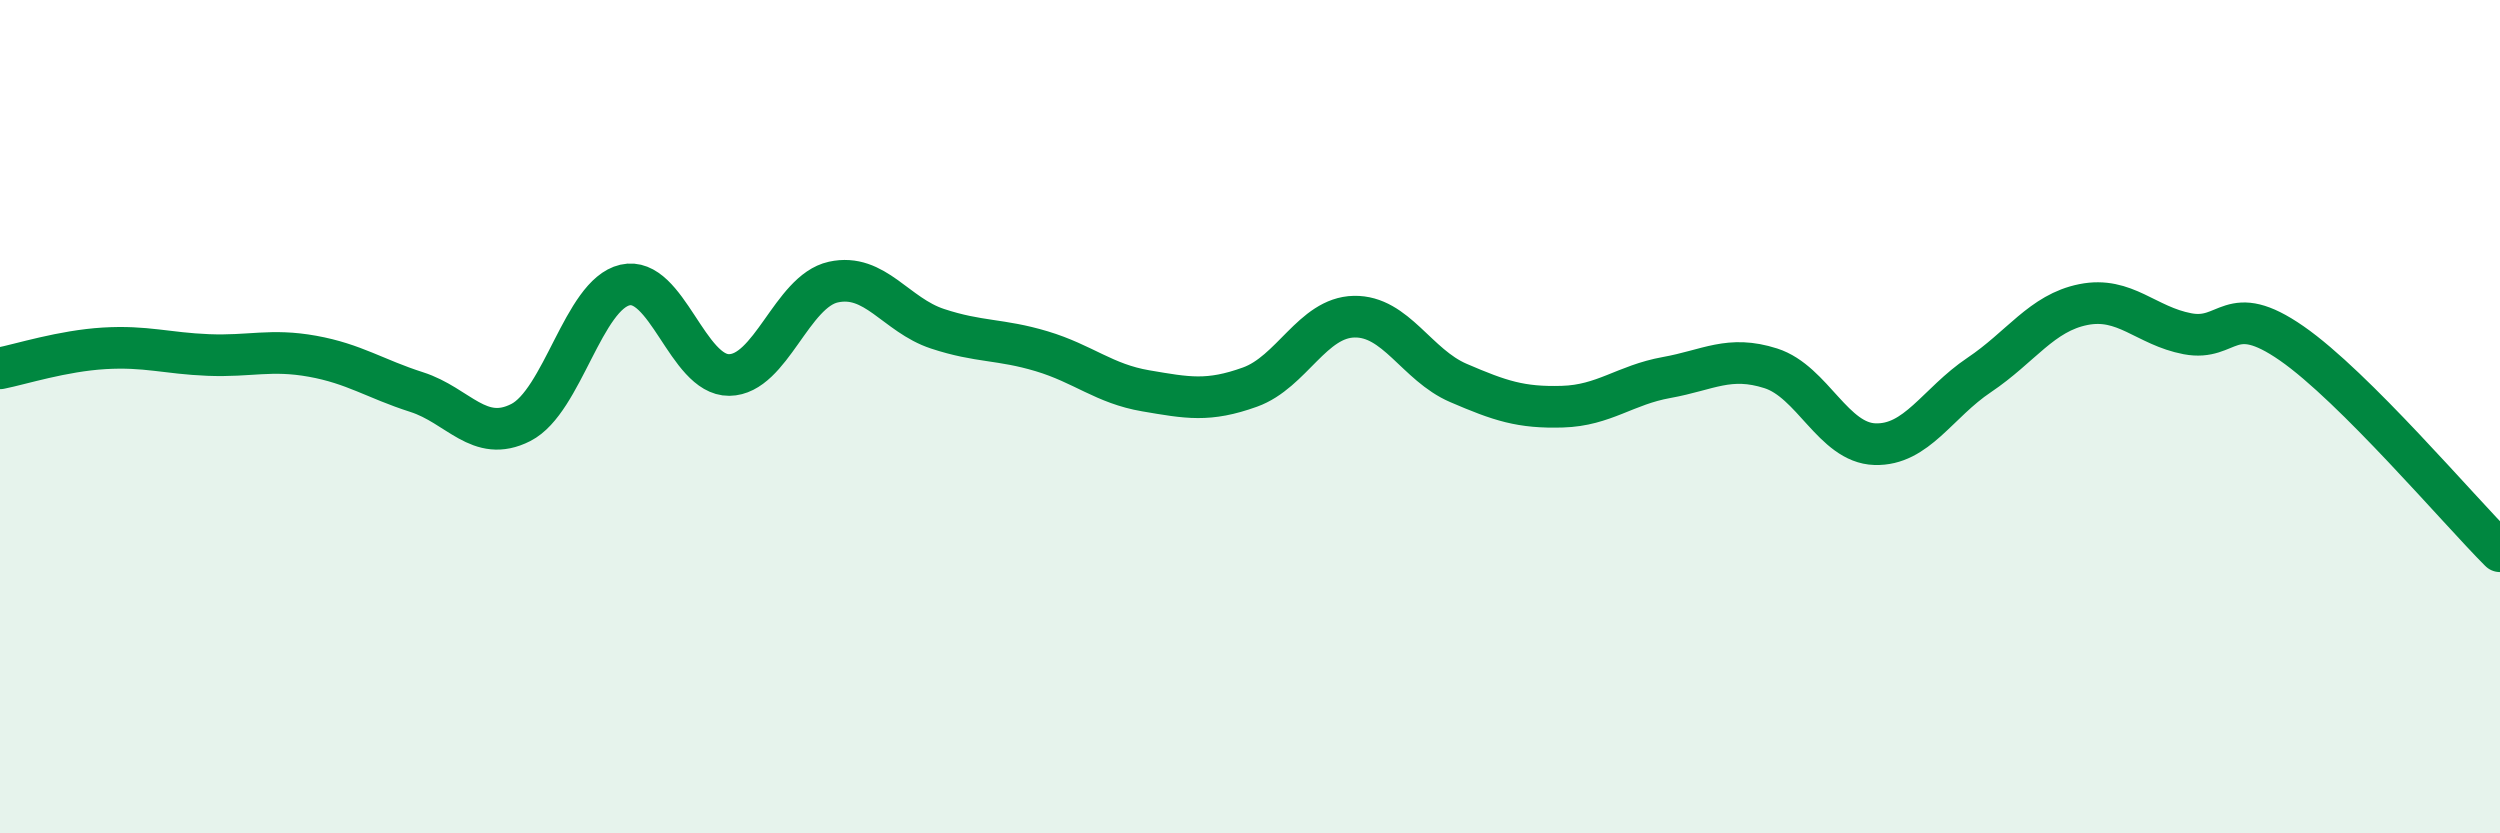
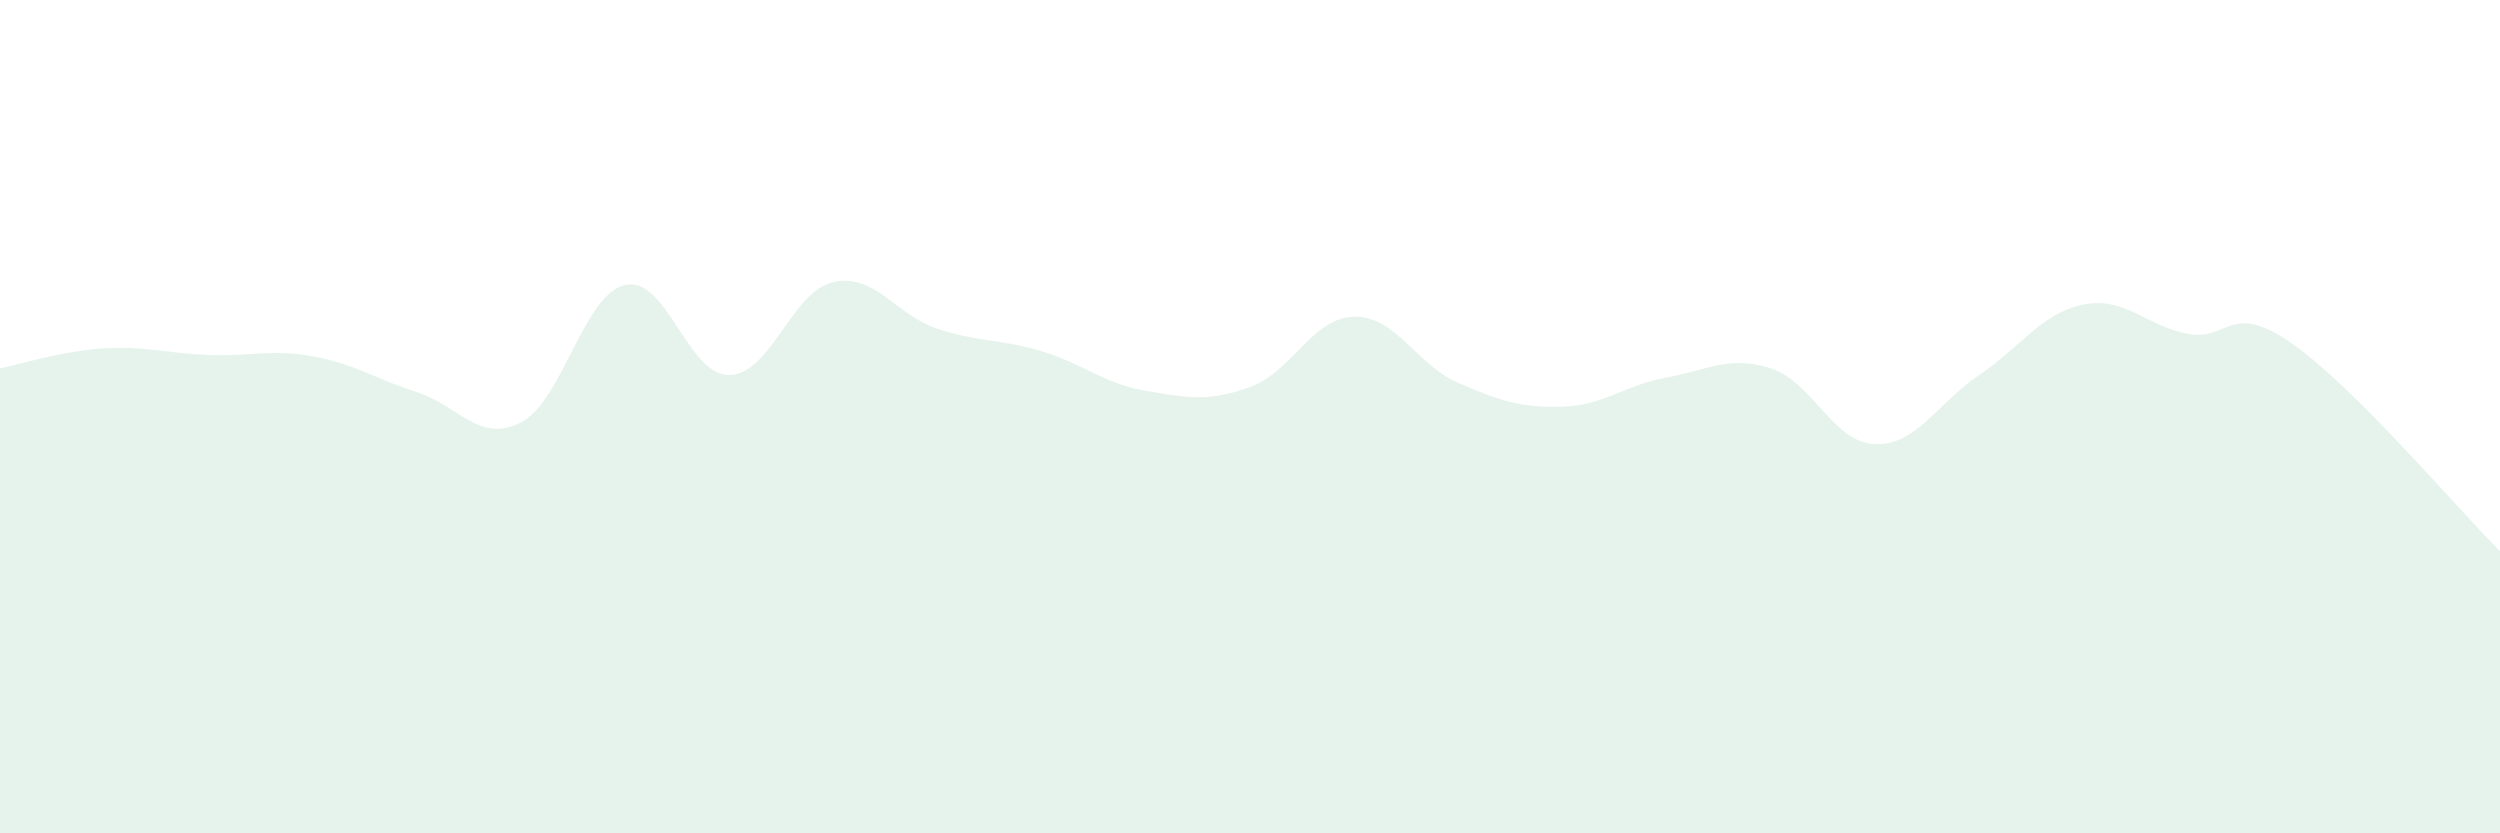
<svg xmlns="http://www.w3.org/2000/svg" width="60" height="20" viewBox="0 0 60 20">
  <path d="M 0,8.84 C 0.5,8.74 1.5,8.42 2.5,8.36 C 3.5,8.3 4,8.48 5,8.52 C 6,8.56 6.5,8.37 7.5,8.55 C 8.5,8.73 9,9.09 10,9.41 C 11,9.73 11.5,10.65 12.5,10.14 C 13.5,9.63 14,7.07 15,6.84 C 16,6.61 16.5,9.01 17.5,9 C 18.5,8.99 19,6.99 20,6.77 C 21,6.55 21.5,7.56 22.5,7.89 C 23.5,8.22 24,8.13 25,8.43 C 26,8.73 26.5,9.21 27.5,9.38 C 28.5,9.55 29,9.65 30,9.29 C 31,8.93 31.5,7.62 32.5,7.6 C 33.5,7.58 34,8.76 35,9.19 C 36,9.62 36.5,9.79 37.5,9.76 C 38.5,9.73 39,9.24 40,9.06 C 41,8.88 41.5,8.52 42.5,8.84 C 43.5,9.16 44,10.63 45,10.66 C 46,10.69 46.5,9.67 47.5,9 C 48.5,8.33 49,7.51 50,7.31 C 51,7.11 51.5,7.82 52.5,8.01 C 53.5,8.2 53.5,7.2 55,8.24 C 56.5,9.28 59,12.23 60,13.23L60 20L0 20Z" fill="#008740" opacity="0.1" stroke-linecap="round" stroke-linejoin="round" />
-   <path d="M 0,8.84 C 0.5,8.74 1.5,8.42 2.5,8.36 C 3.5,8.3 4,8.48 5,8.52 C 6,8.56 6.5,8.37 7.5,8.55 C 8.5,8.73 9,9.09 10,9.41 C 11,9.73 11.5,10.65 12.5,10.14 C 13.5,9.63 14,7.07 15,6.84 C 16,6.61 16.5,9.01 17.5,9 C 18.5,8.99 19,6.99 20,6.77 C 21,6.55 21.5,7.56 22.5,7.89 C 23.5,8.22 24,8.13 25,8.43 C 26,8.73 26.5,9.21 27.5,9.38 C 28.5,9.55 29,9.65 30,9.29 C 31,8.93 31.5,7.62 32.5,7.6 C 33.5,7.58 34,8.76 35,9.19 C 36,9.62 36.5,9.79 37.5,9.76 C 38.5,9.73 39,9.24 40,9.06 C 41,8.88 41.5,8.52 42.5,8.84 C 43.5,9.16 44,10.63 45,10.66 C 46,10.69 46.5,9.67 47.5,9 C 48.5,8.33 49,7.51 50,7.31 C 51,7.11 51.5,7.82 52.5,8.01 C 53.5,8.2 53.5,7.2 55,8.24 C 56.5,9.28 59,12.23 60,13.23" stroke="#008740" stroke-width="1" fill="none" stroke-linecap="round" stroke-linejoin="round" />
</svg>